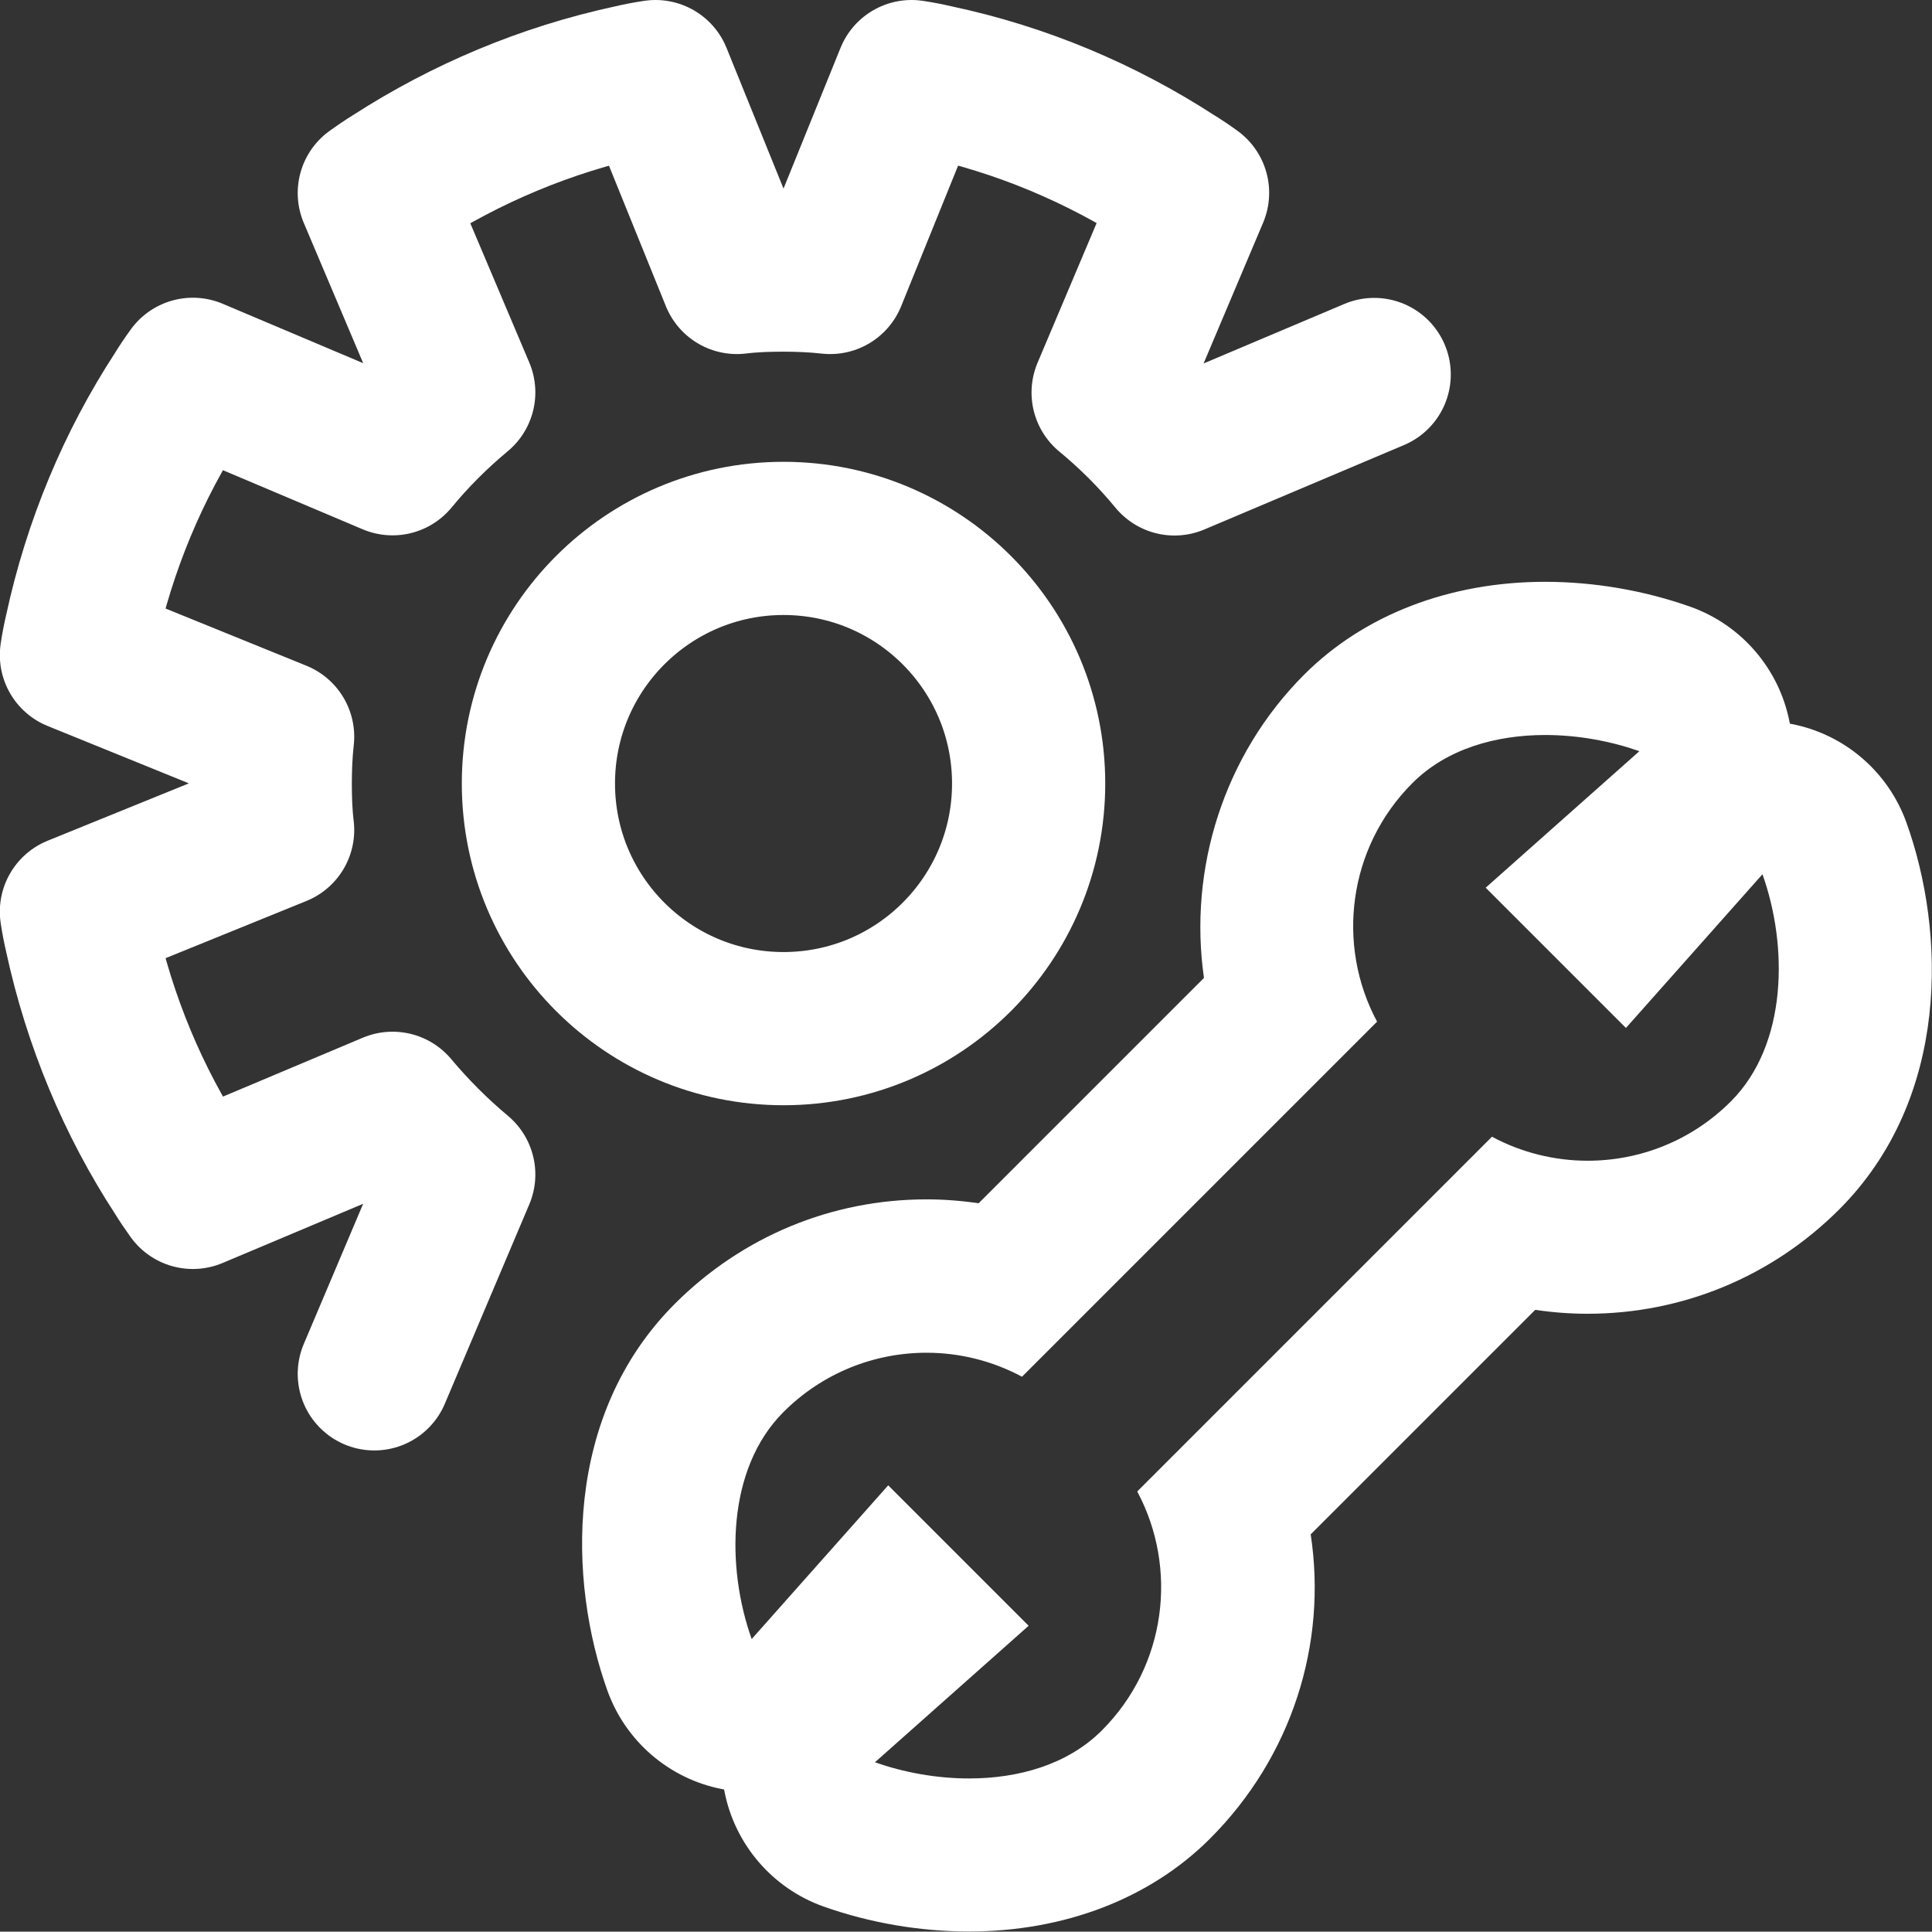
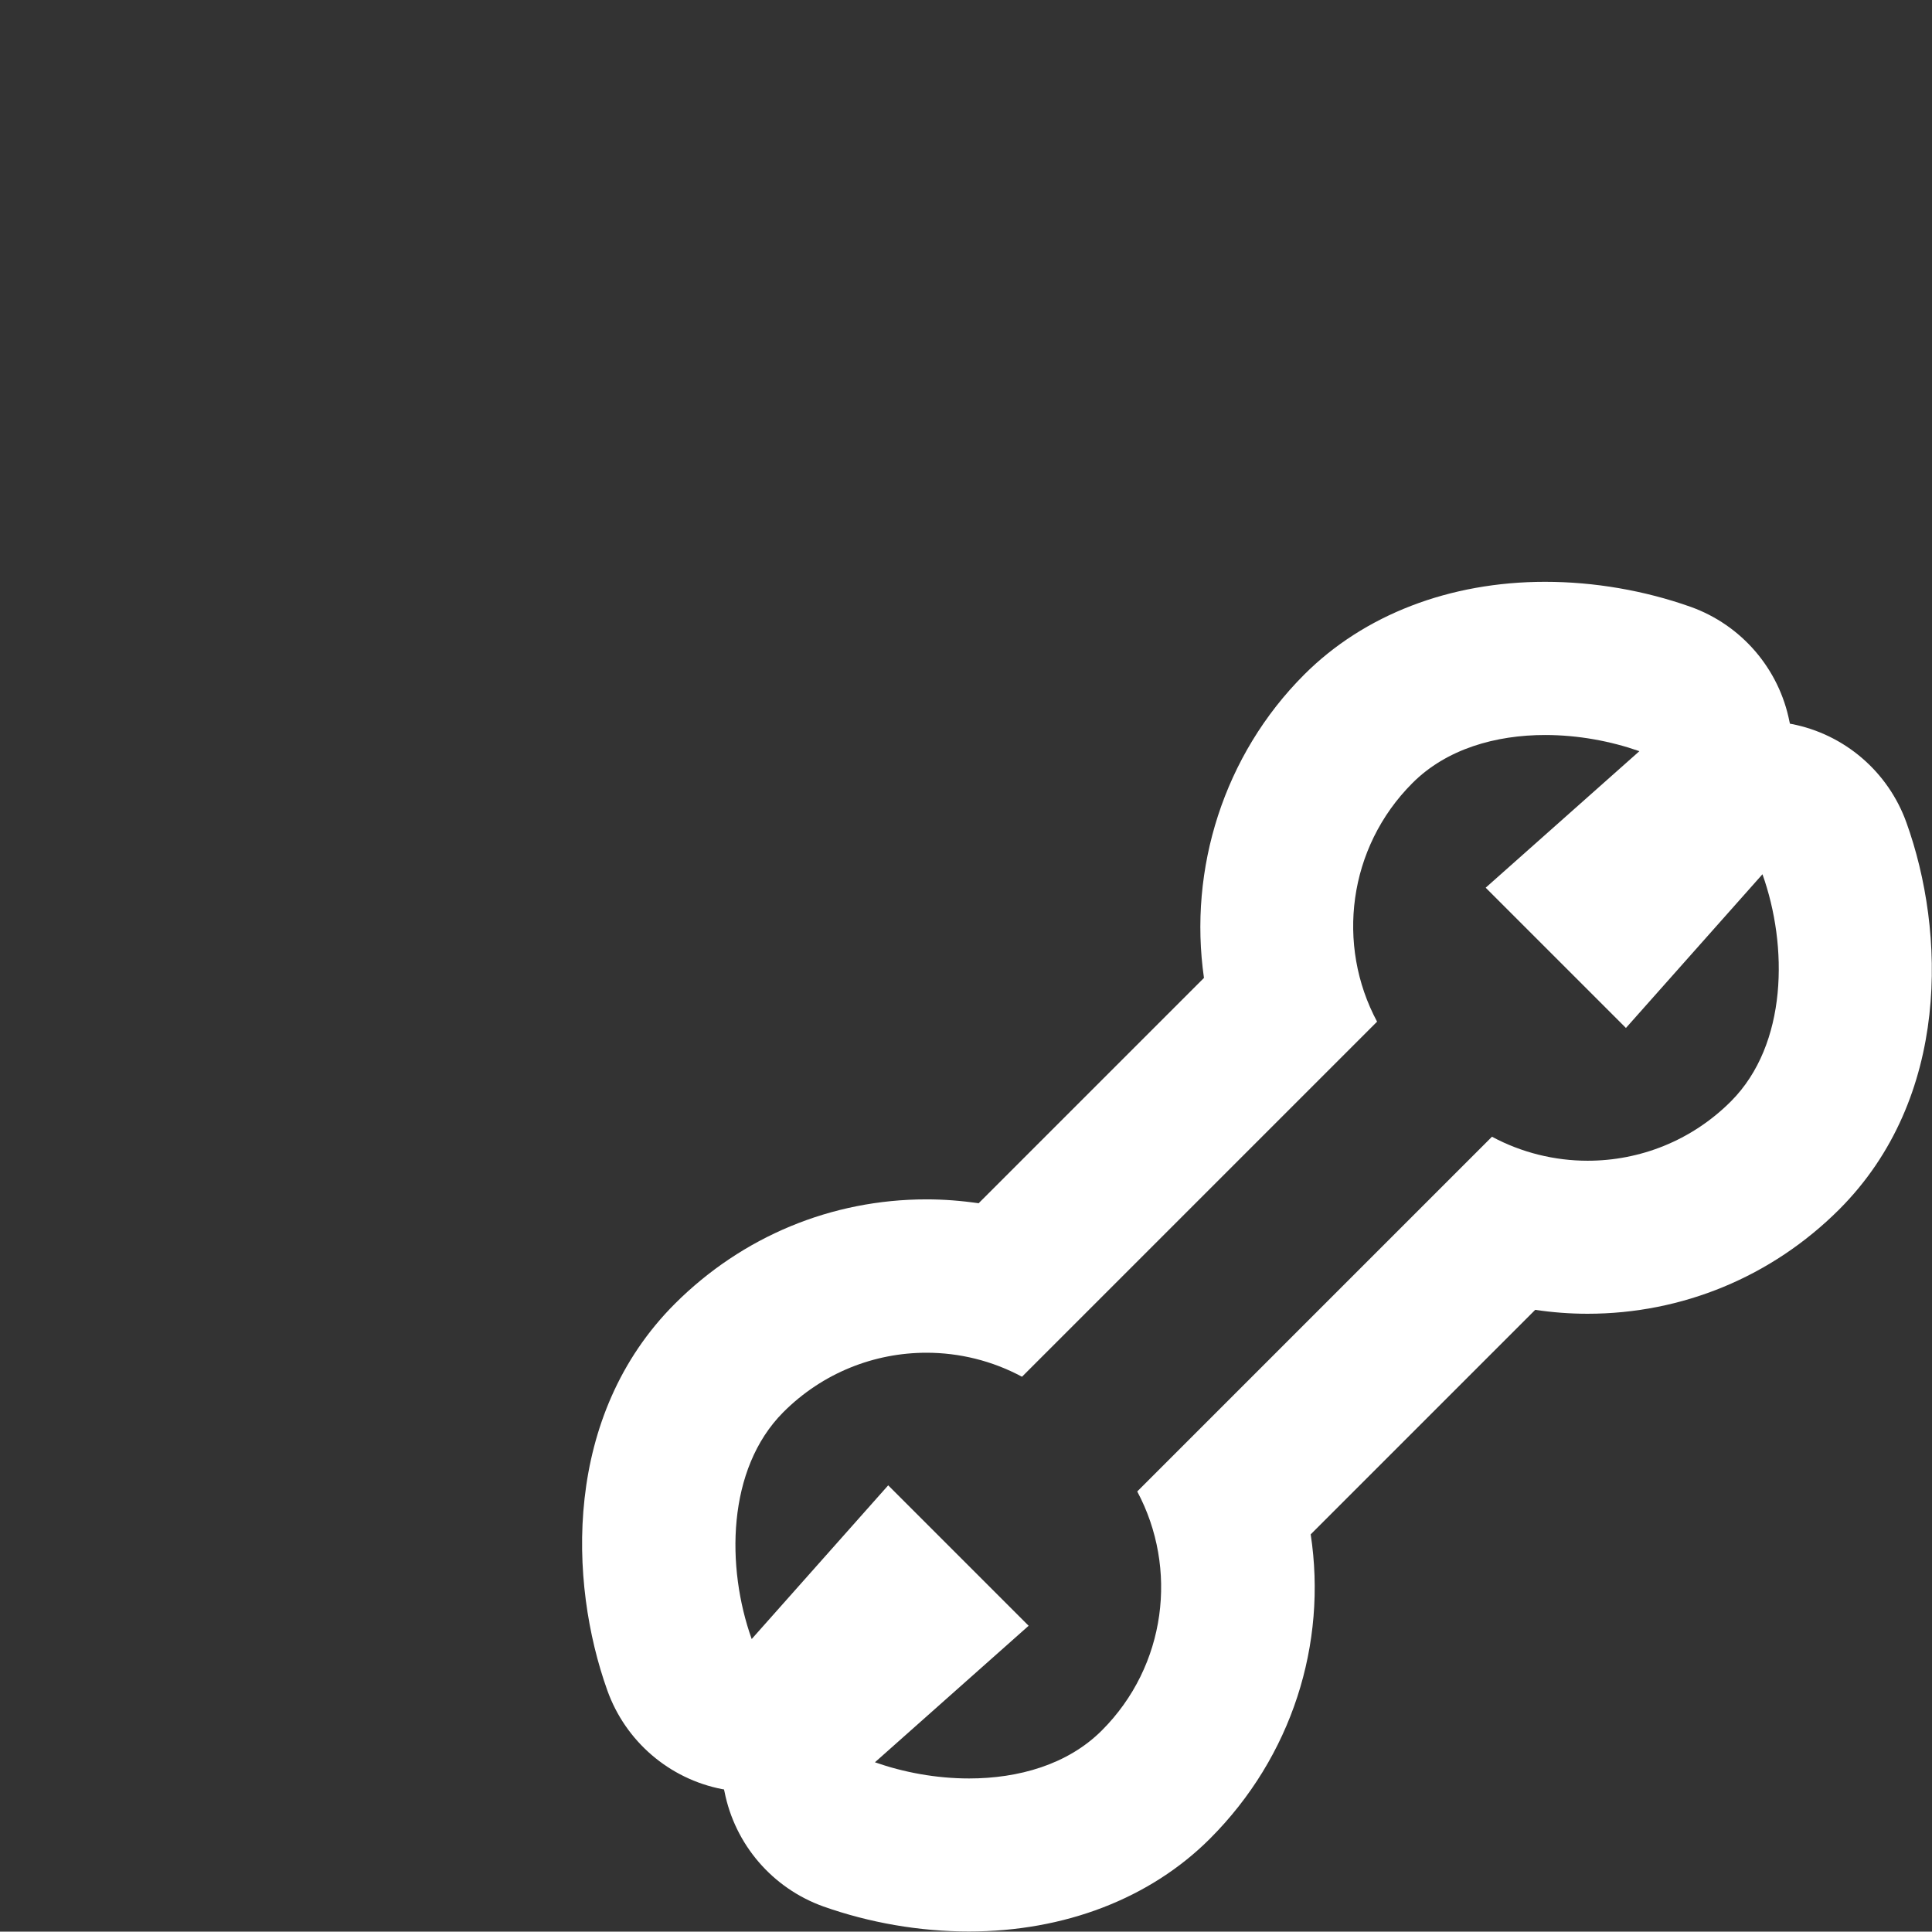
<svg xmlns="http://www.w3.org/2000/svg" id="Icons_White" viewBox="0 0 113.5 113.48">
  <rect x="0" y="0" width="113.5" height="113.48" fill="#333333" stroke="none" />
  <defs>
    <style>      .cls-1 {        fill: none;        stroke: #fff;        stroke-linecap: round;        stroke-linejoin: round;        stroke-width: 9px;      }      .cls-2 {        fill: #fff;        stroke-width: 0px;      }    </style>
  </defs>
  <g>
-     <path class="cls-1" d="m21.99,80.71l4.96-11.71c-1.41-1.18-2.7-2.47-3.89-3.89l-11.73,4.94c-.27-.38-.54-.77-.79-1.18-2.72-4.17-4.69-8.88-5.78-13.91-.11-.47-.2-.93-.27-1.4l11.82-4.8c-.11-.9-.14-1.81-.14-2.74s.04-1.84.14-2.74l-11.82-4.8c.07-.47.16-.93.27-1.4,1.09-5.03,3.06-9.74,5.78-13.91.25-.41.52-.81.79-1.18l11.73,4.96c1.16-1.41,2.47-2.72,3.89-3.9l-4.96-11.71c.38-.27.77-.54,1.18-.79,4.19-2.7,8.88-4.69,13.93-5.78.47-.11.93-.2,1.41-.27l4.78,11.8c.9-.11,1.81-.14,2.74-.14s1.84.04,2.74.14l4.78-11.8c.47.07.93.16,1.4.27,5.05,1.07,9.74,3.06,13.93,5.77.41.25.81.52,1.18.79l-4.96,11.73c1.41,1.16,2.74,2.49,3.9,3.9l11.73-4.96" />
-     <circle class="cls-1" cx="46.03" cy="46.03" r="14.4" />
-   </g>
+     </g>
  <path class="cls-2" d="m90.78,43.18c1.93,0,3.85.36,5.53.95l-9.03,8.02,8.24,8.24,8.02-9.03c1.5,4.2,1.49,9.99-1.85,13.34-2.33,2.33-5.37,3.49-8.42,3.49-1.93,0-3.87-.47-5.62-1.41l-20.84,20.84c2.41,4.51,1.72,10.24-2.08,14.04-2.01,2.01-4.9,2.82-7.8,2.82-1.93,0-3.85-.36-5.53-.95l9.03-8.02-8.25-8.25-8.02,9.03c-1.5-4.2-1.48-9.98,1.86-13.33,2.33-2.33,5.37-3.49,8.41-3.49,1.93,0,3.86.47,5.61,1.41l20.86-20.86c-2.41-4.49-1.72-10.22,2.08-14.02,2.01-2.01,4.9-2.82,7.8-2.82m0-9c-5.62,0-10.65,1.94-14.16,5.45-4.73,4.73-6.81,11.42-5.89,17.82l-13.24,13.24c-1.01-.15-2.04-.23-3.06-.23-5.58,0-10.82,2.18-14.78,6.13-6.58,6.58-6.25,16.35-3.97,22.72,1.07,2.99,3.64,5.2,6.76,5.8.03,0,.07.01.1.02,0,.04.01.07.02.11.61,3.12,2.82,5.69,5.81,6.76,2.71.96,5.66,1.47,8.55,1.47,5.62,0,10.65-1.94,14.16-5.45,4.82-4.82,6.9-11.45,5.92-17.88l13.19-13.19c1.01.15,2.04.23,3.07.23,5.58,0,10.83-2.18,14.78-6.12,6.58-6.58,6.25-16.36,3.96-22.73-1.07-2.99-3.64-5.2-6.76-5.8-.03,0-.06-.01-.09-.02,0-.03-.01-.06-.02-.1-.61-3.12-2.82-5.69-5.81-6.76-2.71-.96-5.66-1.47-8.55-1.47h0Z" />
</svg>